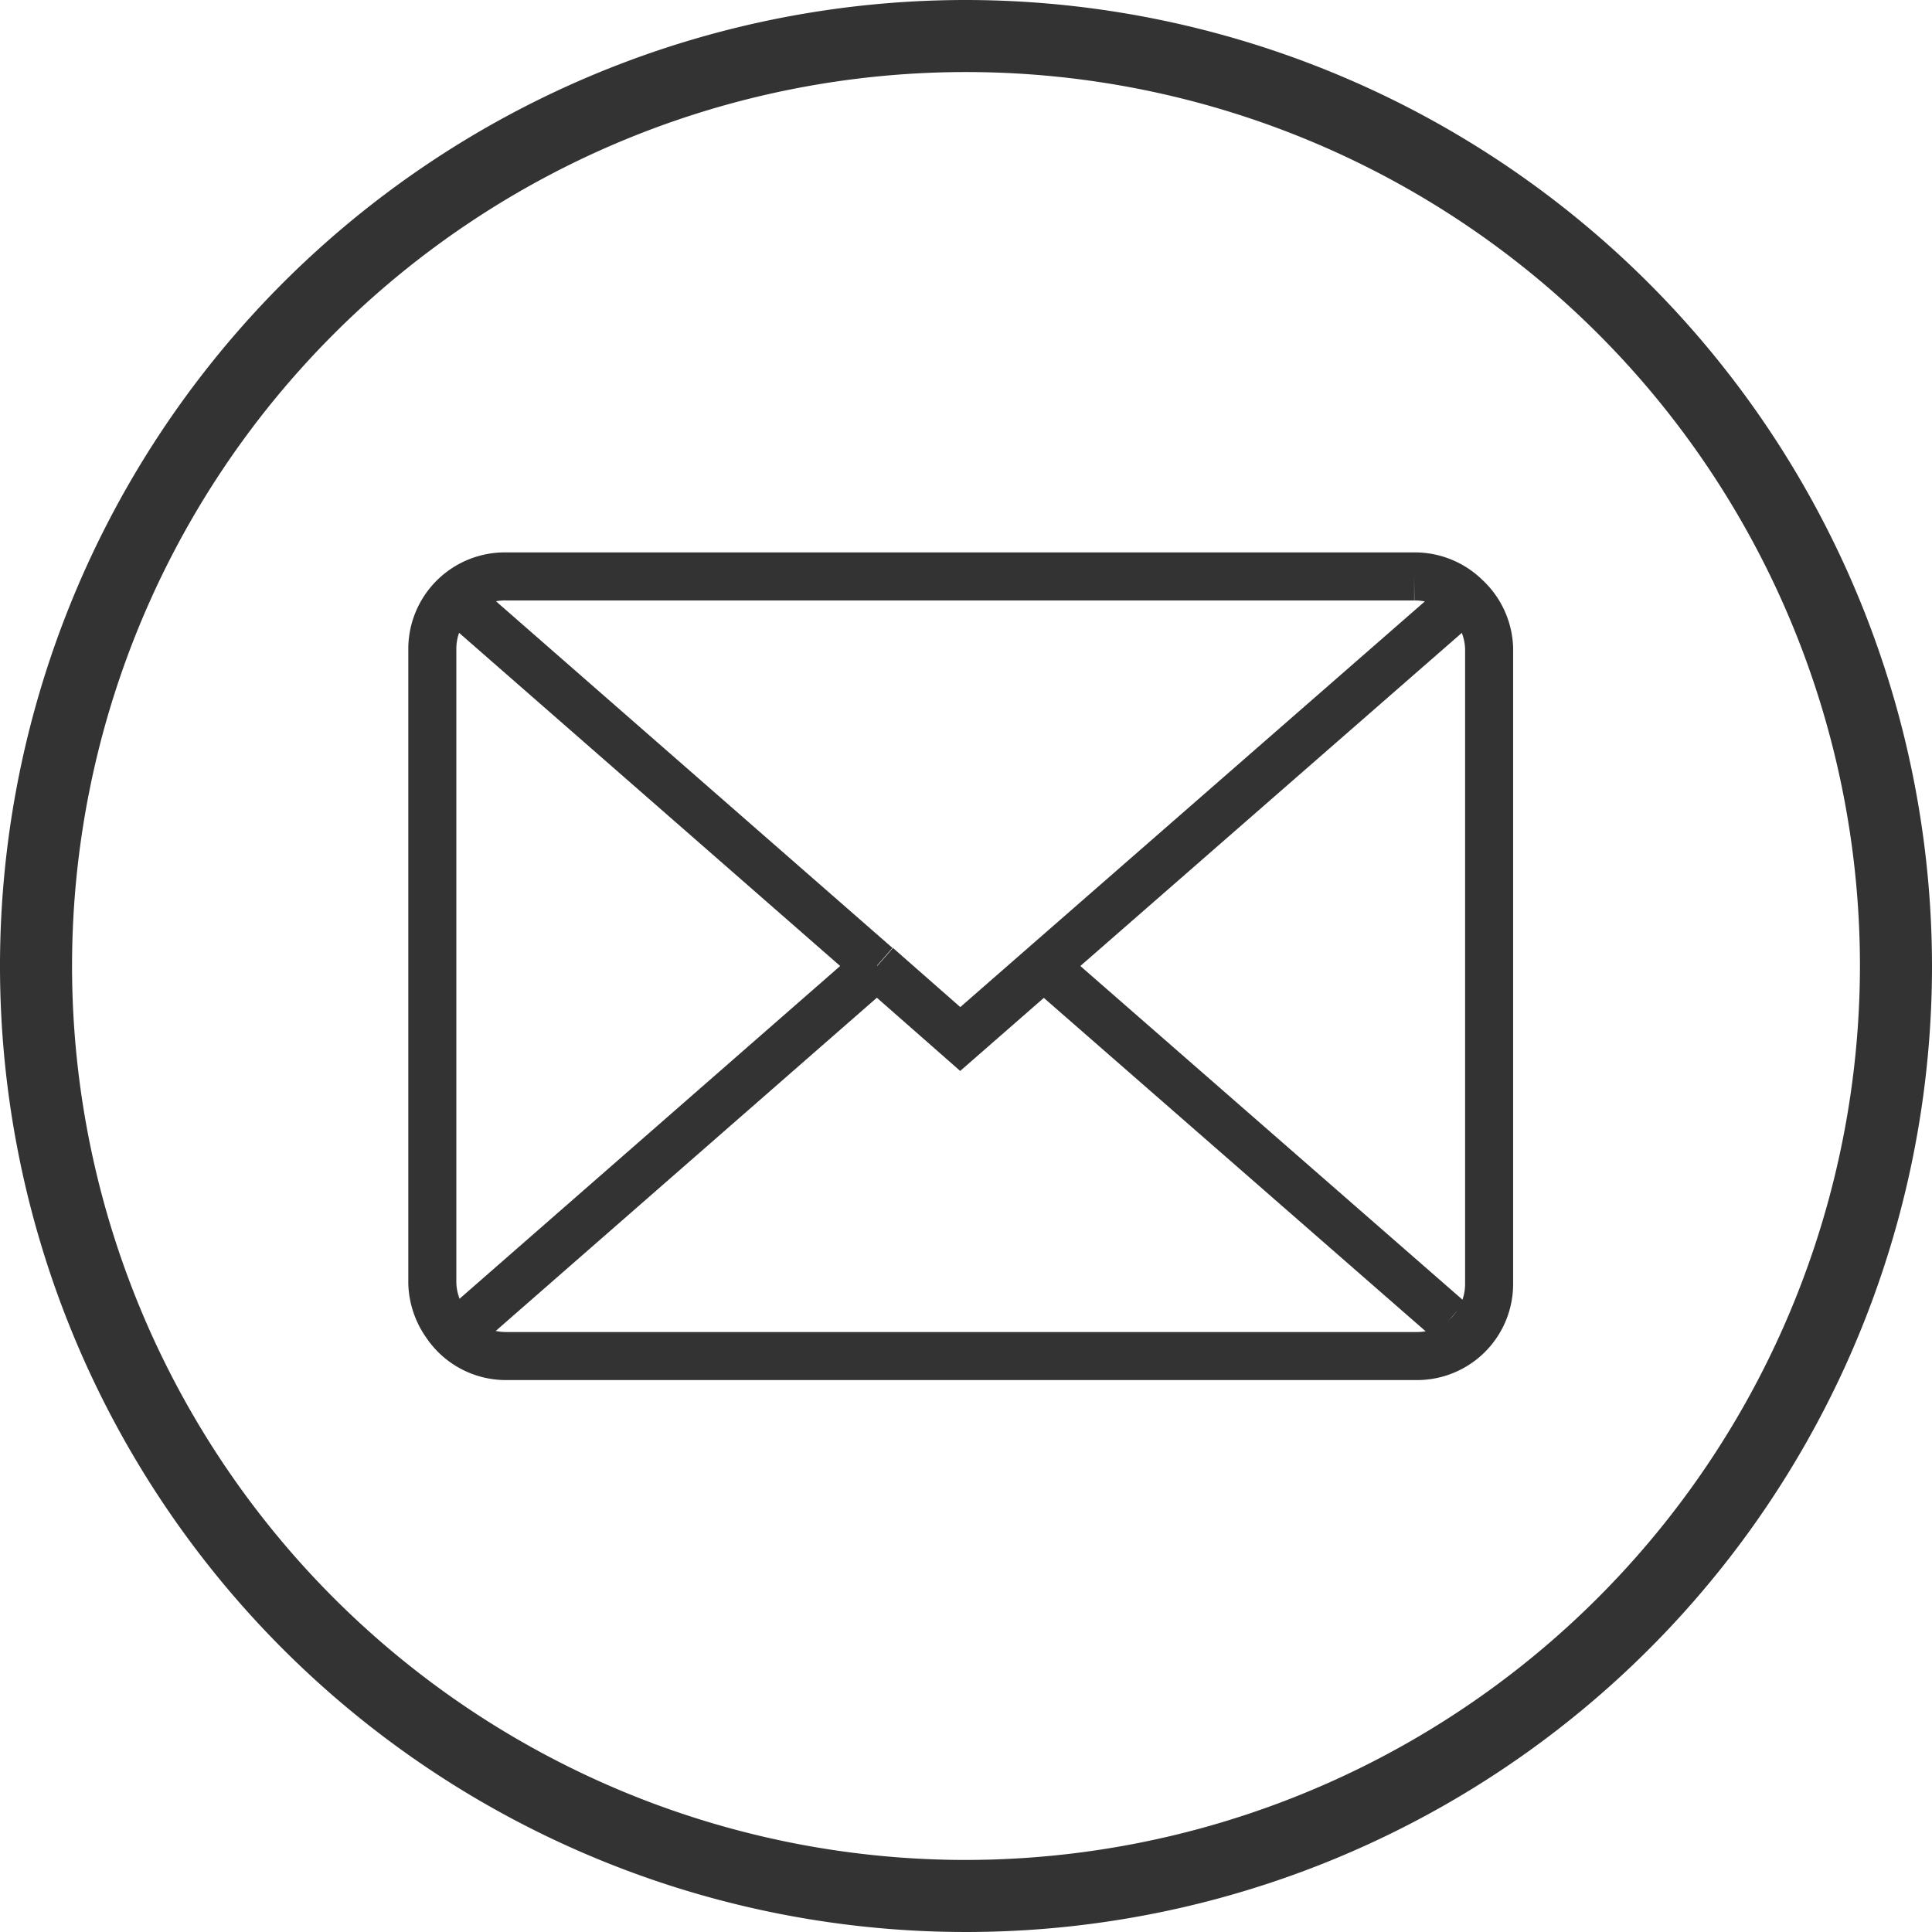
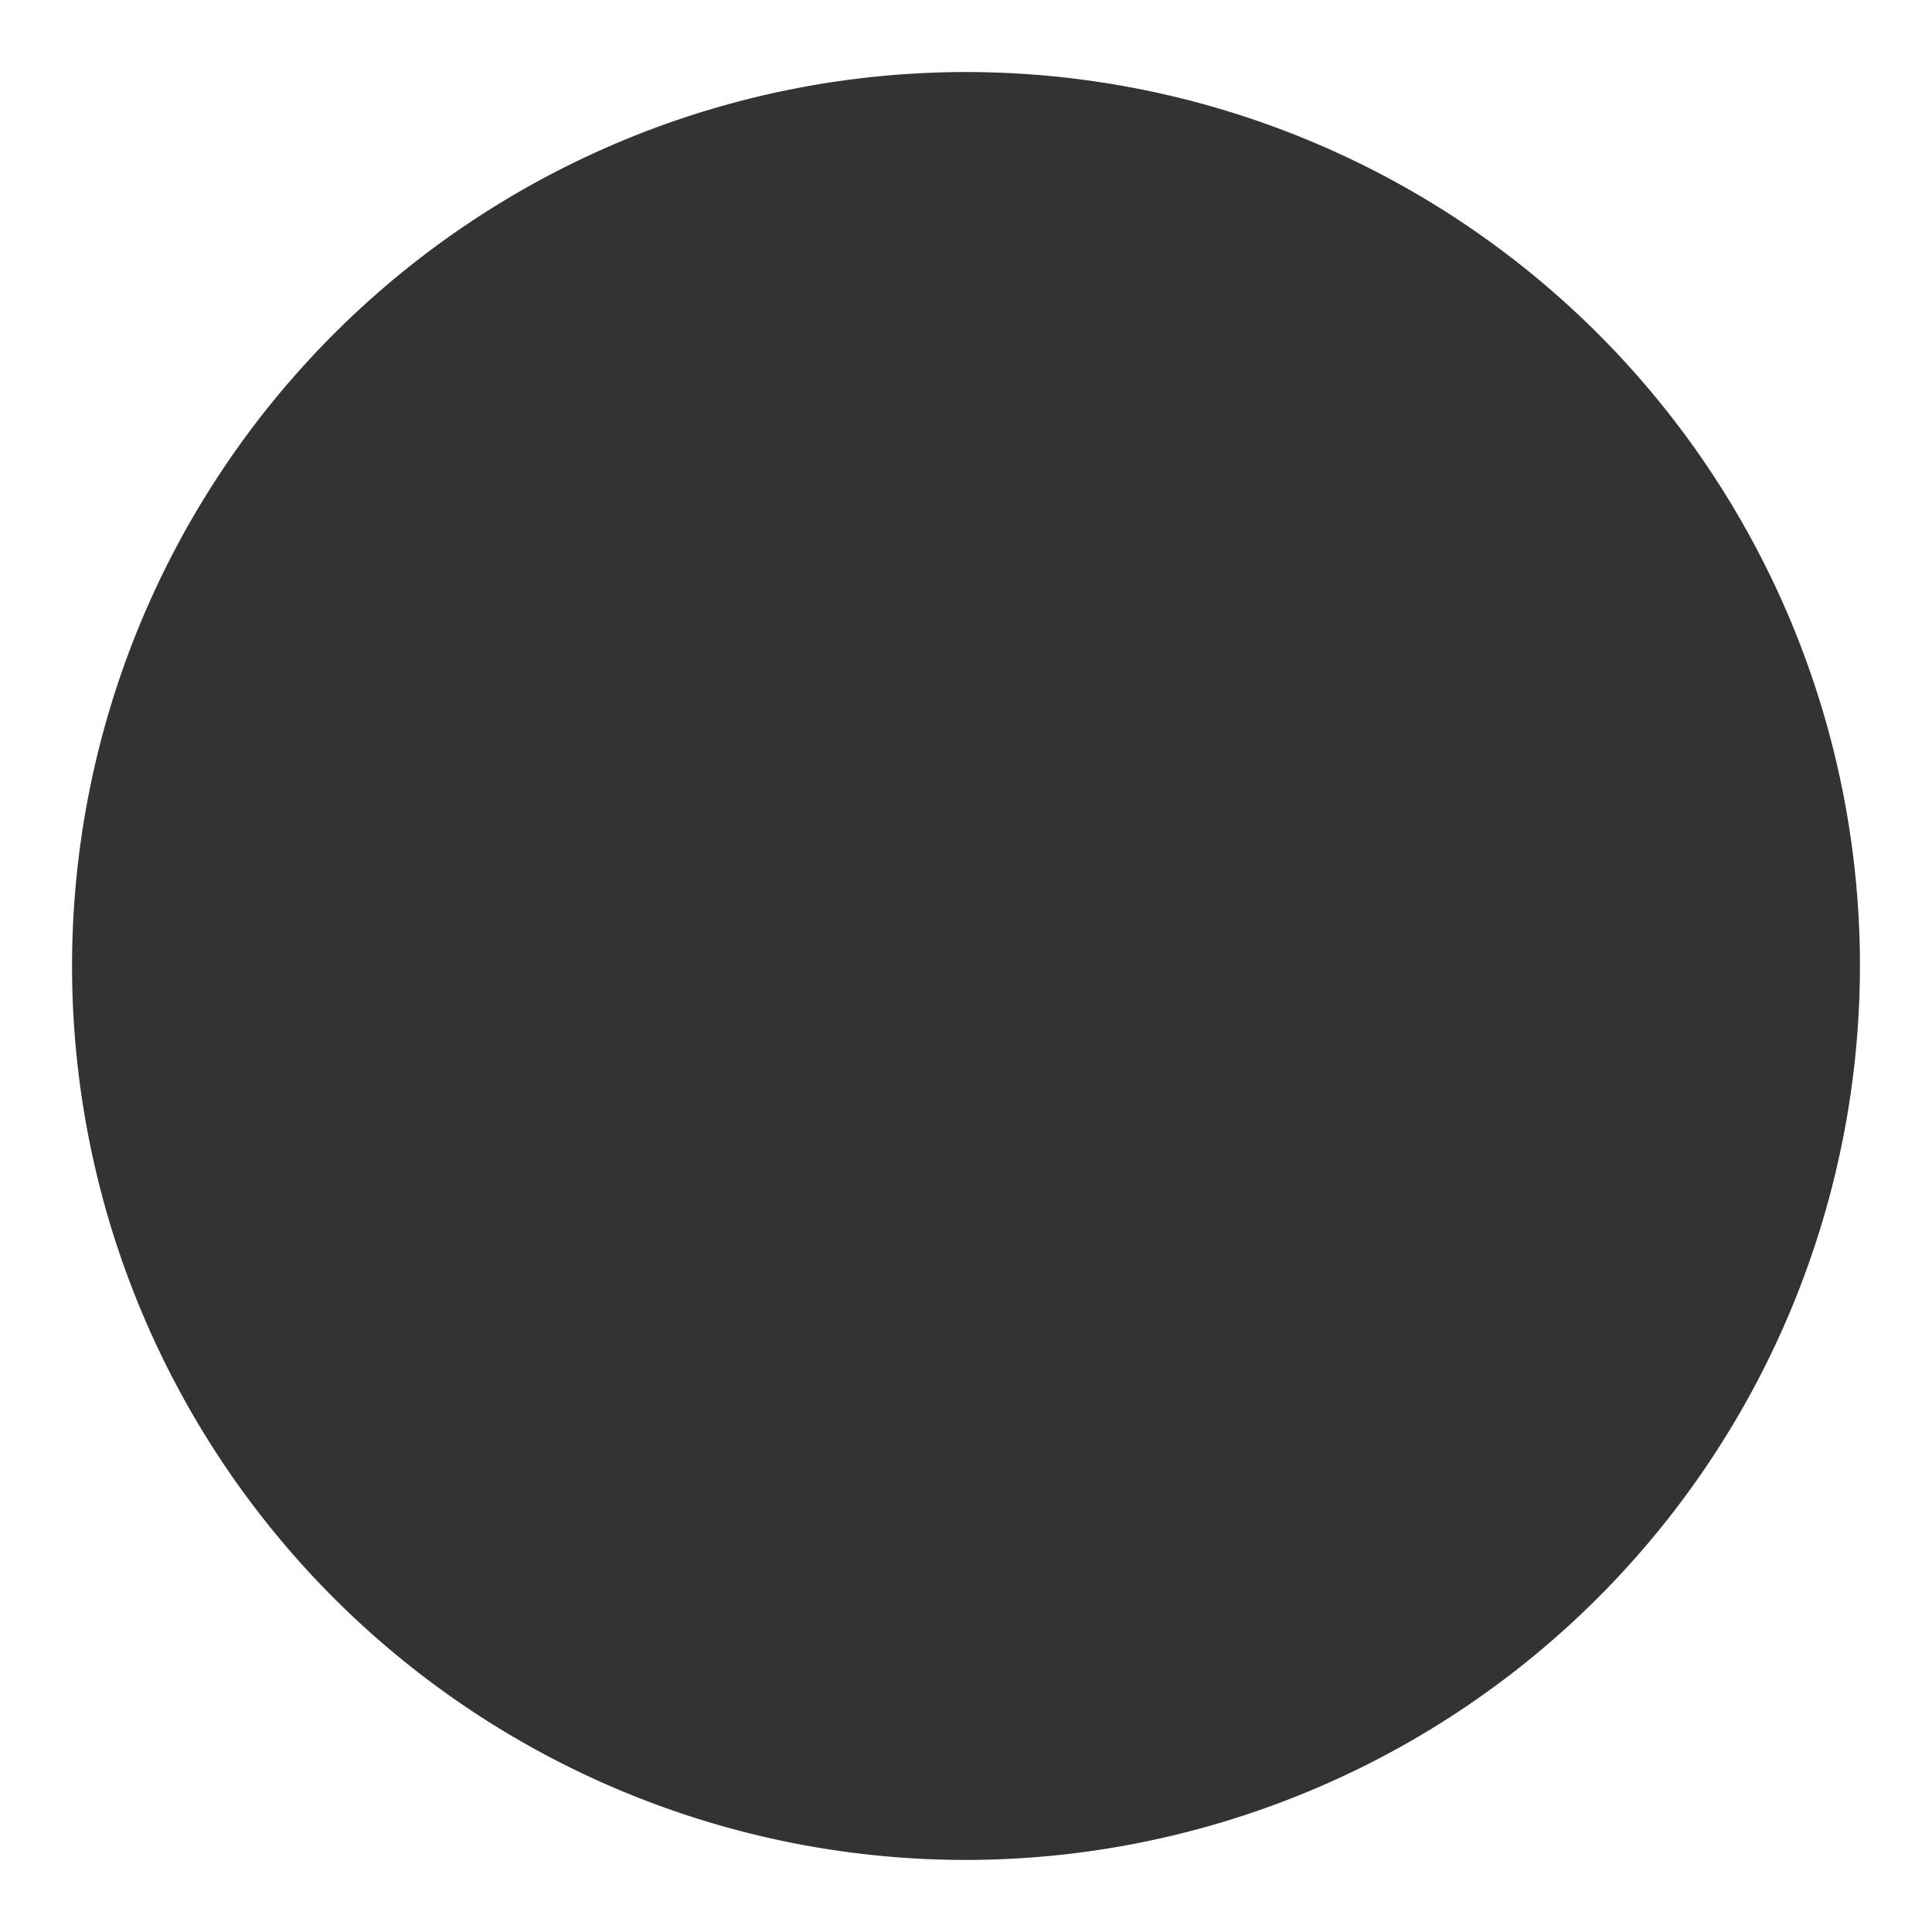
<svg xmlns="http://www.w3.org/2000/svg" viewBox="0 0 40.22 40.22">
  <defs>
    <style>.cls-1{fill:#333;}.cls-2{fill:none;stroke:#333;stroke-miterlimit:10;}</style>
  </defs>
  <g id="Layer_2" data-name="Layer 2">
    <g id="faq">
-       <path class="cls-1" d="M20.11,0A20.11,20.11,0,1,0,40.22,20.11,20.13,20.13,0,0,0,20.11,0Zm0,38.72A18.61,18.61,0,1,1,38.72,20.11,18.63,18.63,0,0,1,20.11,38.72Z" />
-       <path class="cls-2" d="M30.51,12.43A1.51,1.51,0,0,1,31,13.49V26.72a1.5,1.5,0,0,1-1.51,1.51H10.54a1.5,1.5,0,0,1-1.25-.66A1.55,1.55,0,0,1,9,26.72V13.49A1.51,1.51,0,0,1,10.54,12h18.9A1.51,1.51,0,0,1,30.51,12.43Z" />
+       <path class="cls-1" d="M20.11,0Zm0,38.72A18.61,18.61,0,1,1,38.72,20.11,18.63,18.63,0,0,1,20.11,38.72Z" />
      <polyline class="cls-2" points="18.26 20.11 19.99 21.63 21.73 20.11 30.17 12.74" />
-       <line class="cls-2" x1="9.82" y1="12.74" x2="18.25" y2="20.11" />
      <polyline class="cls-2" points="18.26 20.11 18.25 20.11 9.82 27.48" />
      <line class="cls-2" x1="30.17" y1="27.48" x2="21.73" y2="20.11" />
    </g>
  </g>
</svg>